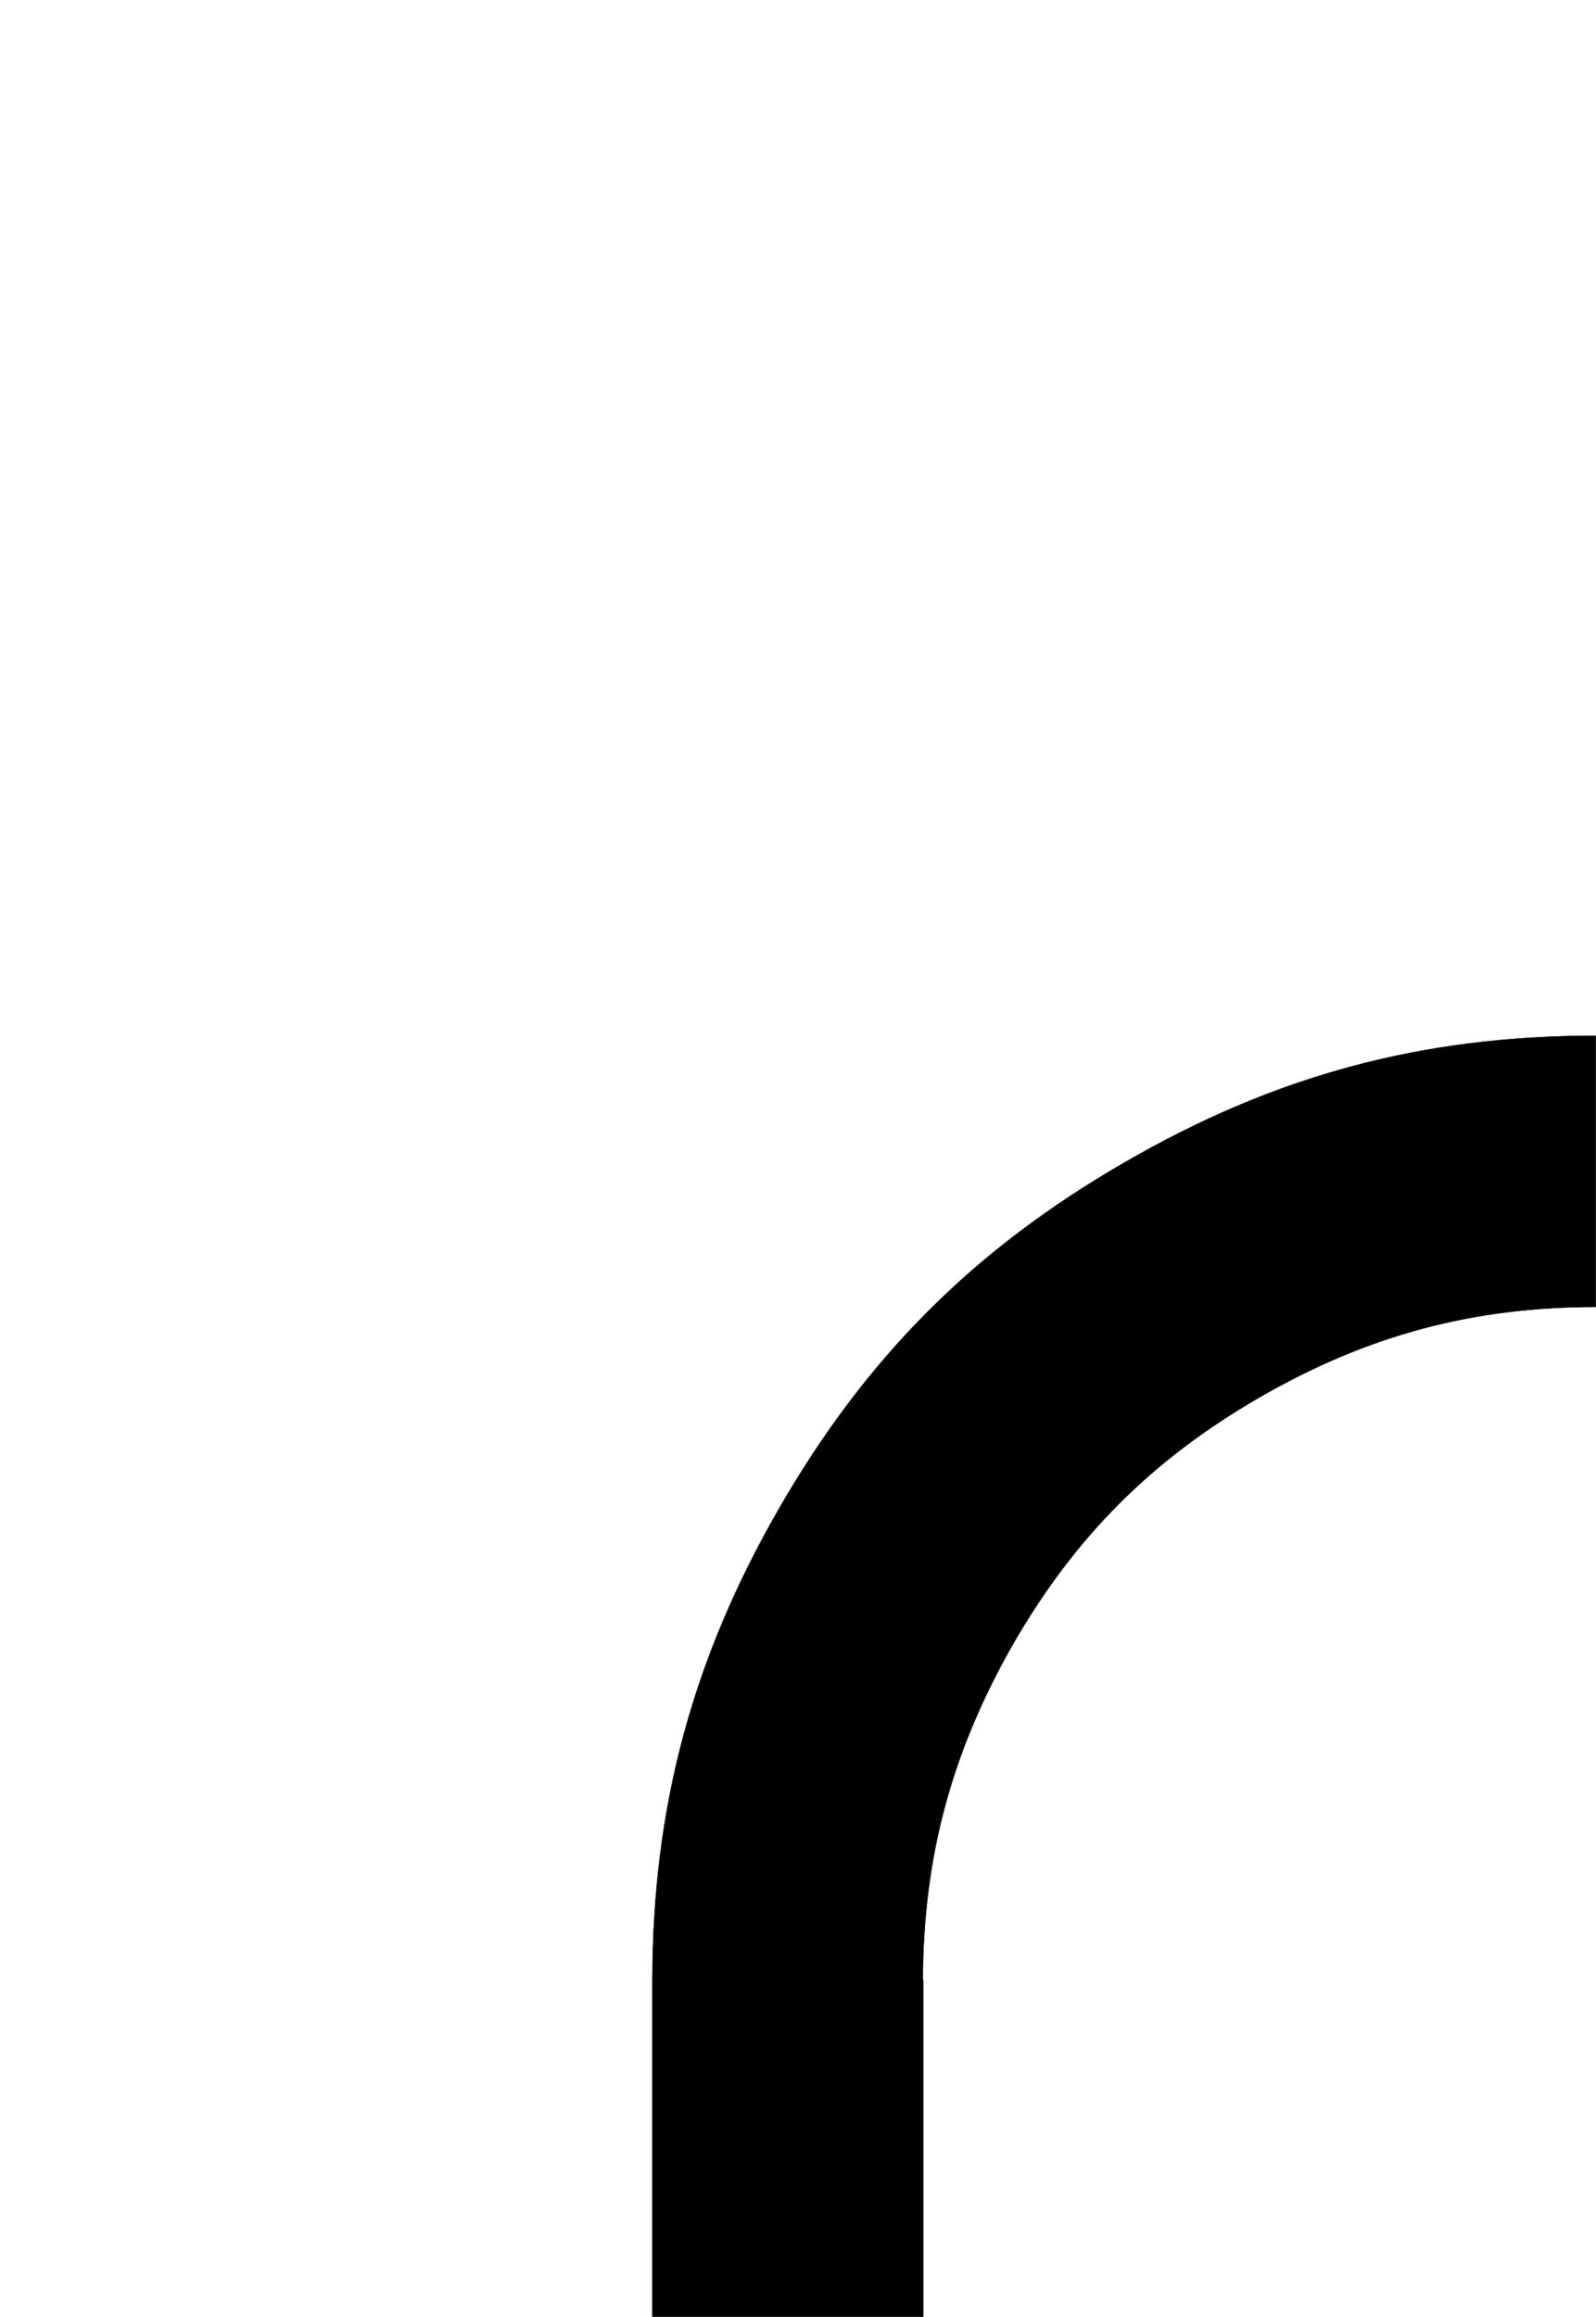
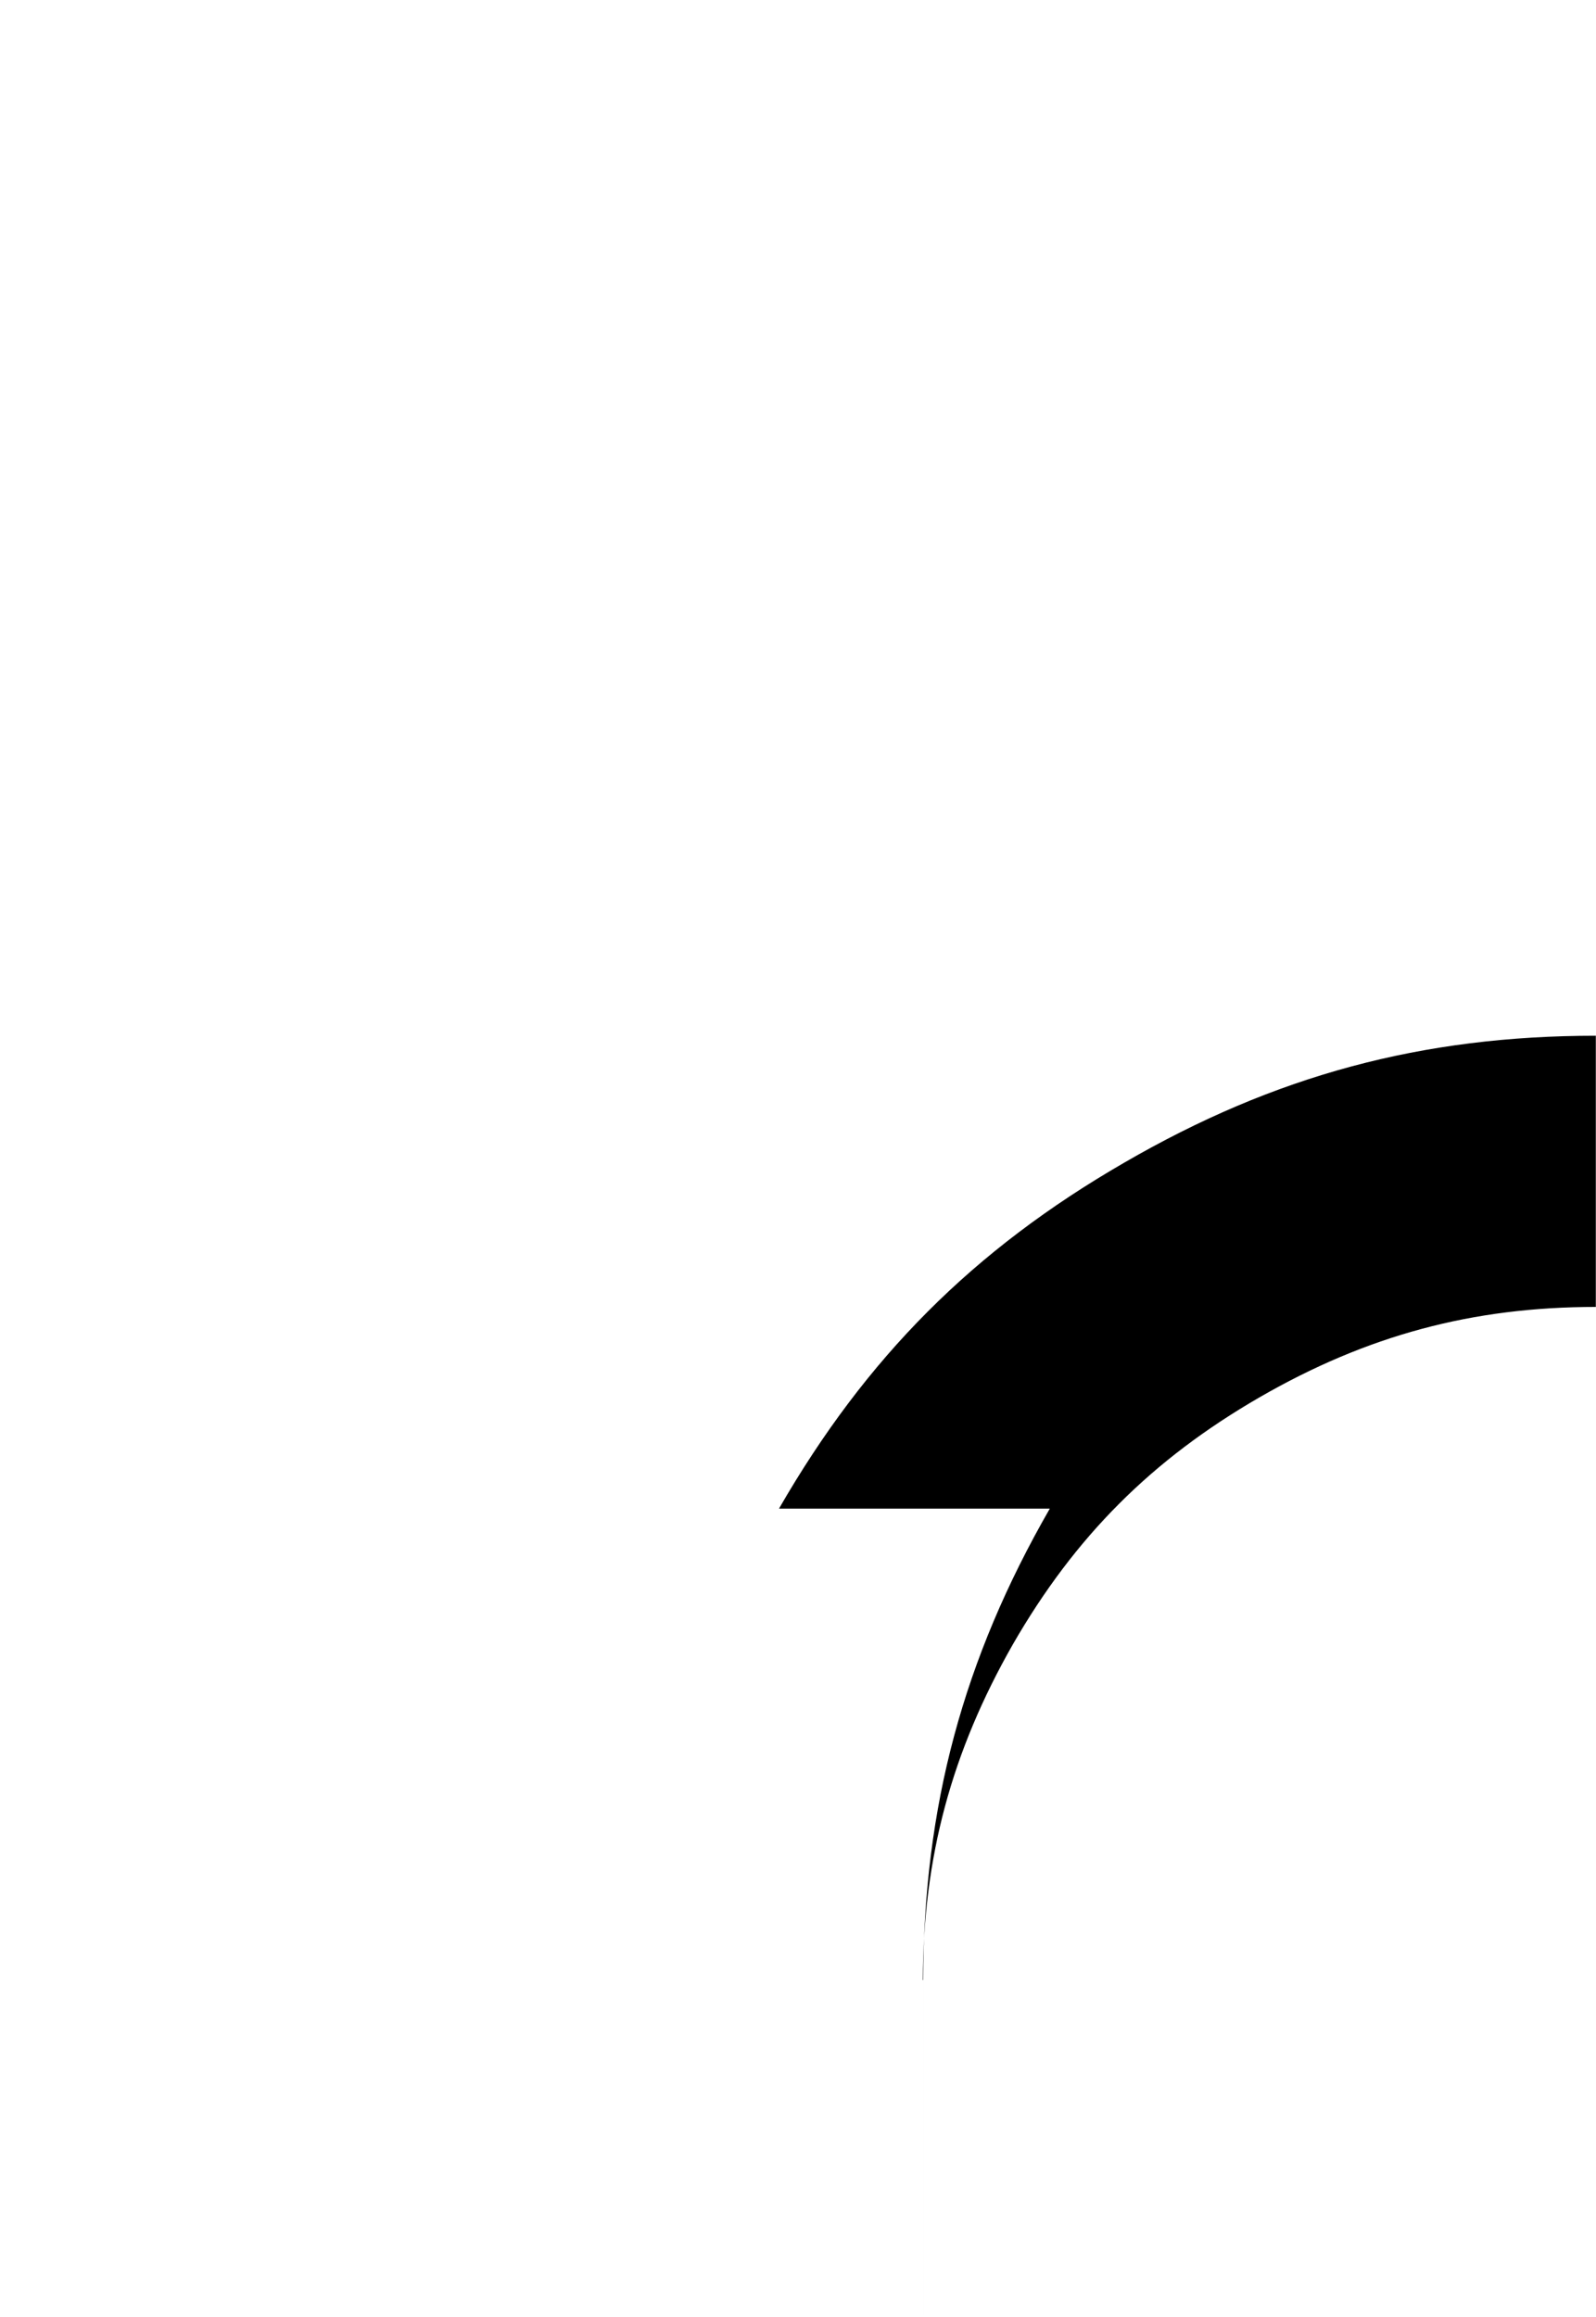
<svg xmlns="http://www.w3.org/2000/svg" xmlns:ns1="http://sodipodi.sourceforge.net/DTD/sodipodi-0.dtd" xmlns:ns2="http://www.inkscape.org/namespaces/inkscape" version="1.2" width="43mm" height="62.416mm" viewBox="0 0 4300 6241.6" preserveAspectRatio="xMidYMid" xml:space="preserve" id="svg6161" ns1:docname="VKC.svg" style="fill-rule:evenodd;stroke-width:28.222;stroke-linejoin:round" ns2:version="0.92.4 (5da689c313, 2019-01-14)">
  <defs id="defs6165">
    <pattern y="0" x="0" height="6" width="6" patternUnits="userSpaceOnUse" id="EMFhbasepattern" />
    <pattern y="0" x="0" height="6" width="6" patternUnits="userSpaceOnUse" id="EMFhbasepattern-8" />
    <pattern y="0" x="0" height="6" width="6" patternUnits="userSpaceOnUse" id="EMFhbasepattern-5" />
    <pattern y="0" x="0" height="6" width="6" patternUnits="userSpaceOnUse" id="EMFhbasepattern-9" />
    <pattern y="0" x="0" height="6" width="6" patternUnits="userSpaceOnUse" id="EMFhbasepattern-0" />
    <pattern y="0" x="0" height="6" width="6" patternUnits="userSpaceOnUse" id="EMFhbasepattern-7" />
    <pattern y="0" x="0" height="6" width="6" patternUnits="userSpaceOnUse" id="EMFhbasepattern-2" />
    <pattern y="0" x="0" height="6" width="6" patternUnits="userSpaceOnUse" id="EMFhbasepattern-1" />
    <pattern y="0" x="0" height="6" width="6" patternUnits="userSpaceOnUse" id="EMFhbasepattern-96" />
  </defs>
  <ns1:namedview pagecolor="#ffffff" bordercolor="#666666" borderopacity="1" objecttolerance="10" gridtolerance="10" guidetolerance="10" ns2:pageopacity="0" ns2:pageshadow="2" ns2:window-width="2560" ns2:window-height="1377" id="namedview6163" showgrid="false" fit-margin-top="0" fit-margin-left="0" fit-margin-right="0" fit-margin-bottom="0" showborder="true" ns2:zoom="2.3786088" ns2:cx="11.299659" ns2:cy="90.424523" ns2:window-x="1912" ns2:window-y="-8" ns2:window-maximized="1" ns2:current-layer="svg6161" />
  <g visibility="visible" id="MasterSlide_1_Domyślnie" style="visibility:visible" transform="translate(-6600,-10958.4)">
    <desc id="desc6129">Master slide
  </desc>
    <rect x="0" y="0" width="21000" height="29700" id="rect6131" style="fill:none;stroke:none" />
  </g>
-   <path id="path855" d="m 2098.836,4064.099 c 234.659,-407.203 523.547,-697.076 929.764,-931.736 406.217,-235.645 803.56,-342.129 1270.907,-342.129 v 730.599 c -333.256,0 -617.213,76.905 -906.101,243.533 -289.873,167.614 -496.926,374.666 -664.54,665.525 -164.656,288.887 -241.561,571.859 -242.547,904.129 h 0.986 V 6241.107 H 1757.693 v -453.543 -449.599 -3.944 0 c 0.986,-466.361 107.47,-863.704 341.144,-1269.921 z" style="fill:#000000;fill-opacity:1;fill-rule:evenodd;stroke:none;stroke-width:746.707" ns2:connector-curvature="0" />
-   <path id="path857" d="m 2098.836,4064.099 c 234.659,-407.203 523.547,-697.076 929.764,-931.736 406.217,-235.645 803.56,-342.129 1270.907,-342.129 v 730.599 c -333.256,0 -617.213,76.905 -906.101,243.533 -289.873,167.614 -496.926,374.666 -664.54,665.525 -164.656,288.887 -241.561,571.859 -242.547,904.129 h 0.986 V 6241.107 H 1757.693 v -453.543 -449.599 -3.944 0 c 0.986,-466.361 107.47,-863.704 341.144,-1269.921" style="fill:none;stroke:#000000;stroke-width:0.986px;stroke-linecap:round;stroke-linejoin:round;stroke-miterlimit:4;stroke-dasharray:none;stroke-opacity:1" ns2:connector-curvature="0" />
+   <path id="path855" d="m 2098.836,4064.099 c 234.659,-407.203 523.547,-697.076 929.764,-931.736 406.217,-235.645 803.56,-342.129 1270.907,-342.129 v 730.599 c -333.256,0 -617.213,76.905 -906.101,243.533 -289.873,167.614 -496.926,374.666 -664.54,665.525 -164.656,288.887 -241.561,571.859 -242.547,904.129 h 0.986 V 6241.107 v -453.543 -449.599 -3.944 0 c 0.986,-466.361 107.47,-863.704 341.144,-1269.921 z" style="fill:#000000;fill-opacity:1;fill-rule:evenodd;stroke:none;stroke-width:746.707" ns2:connector-curvature="0" />
</svg>